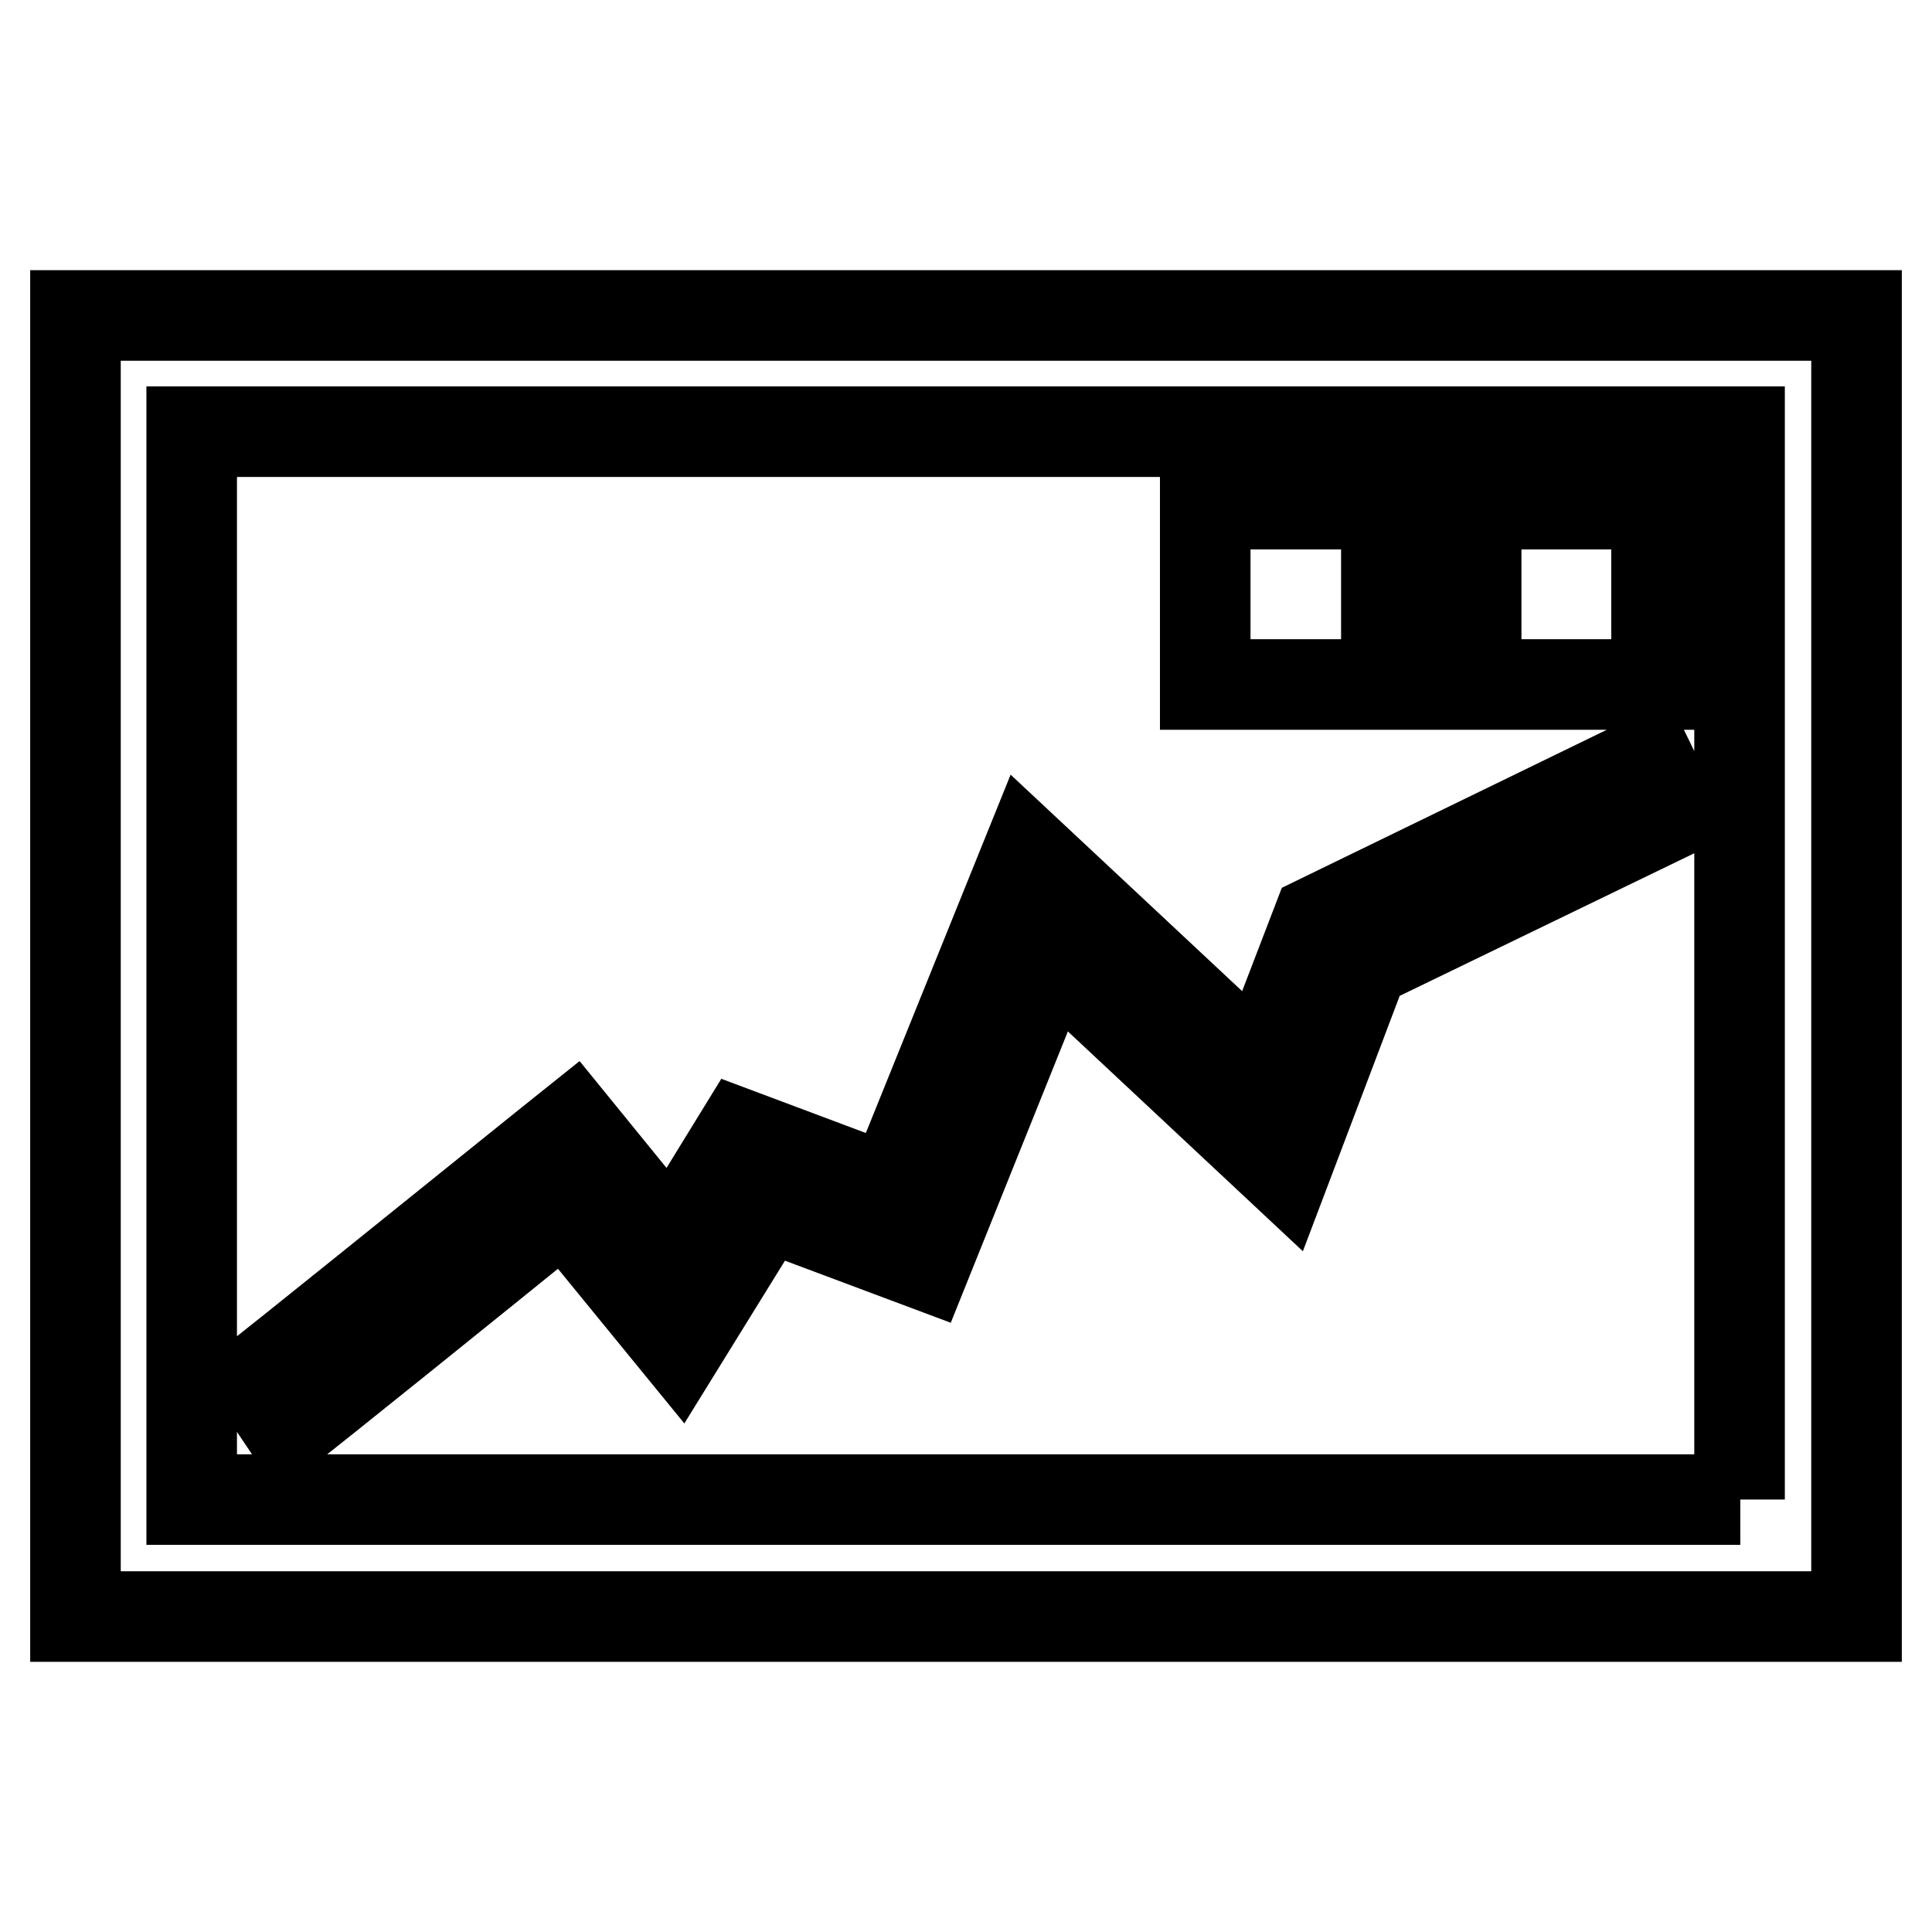
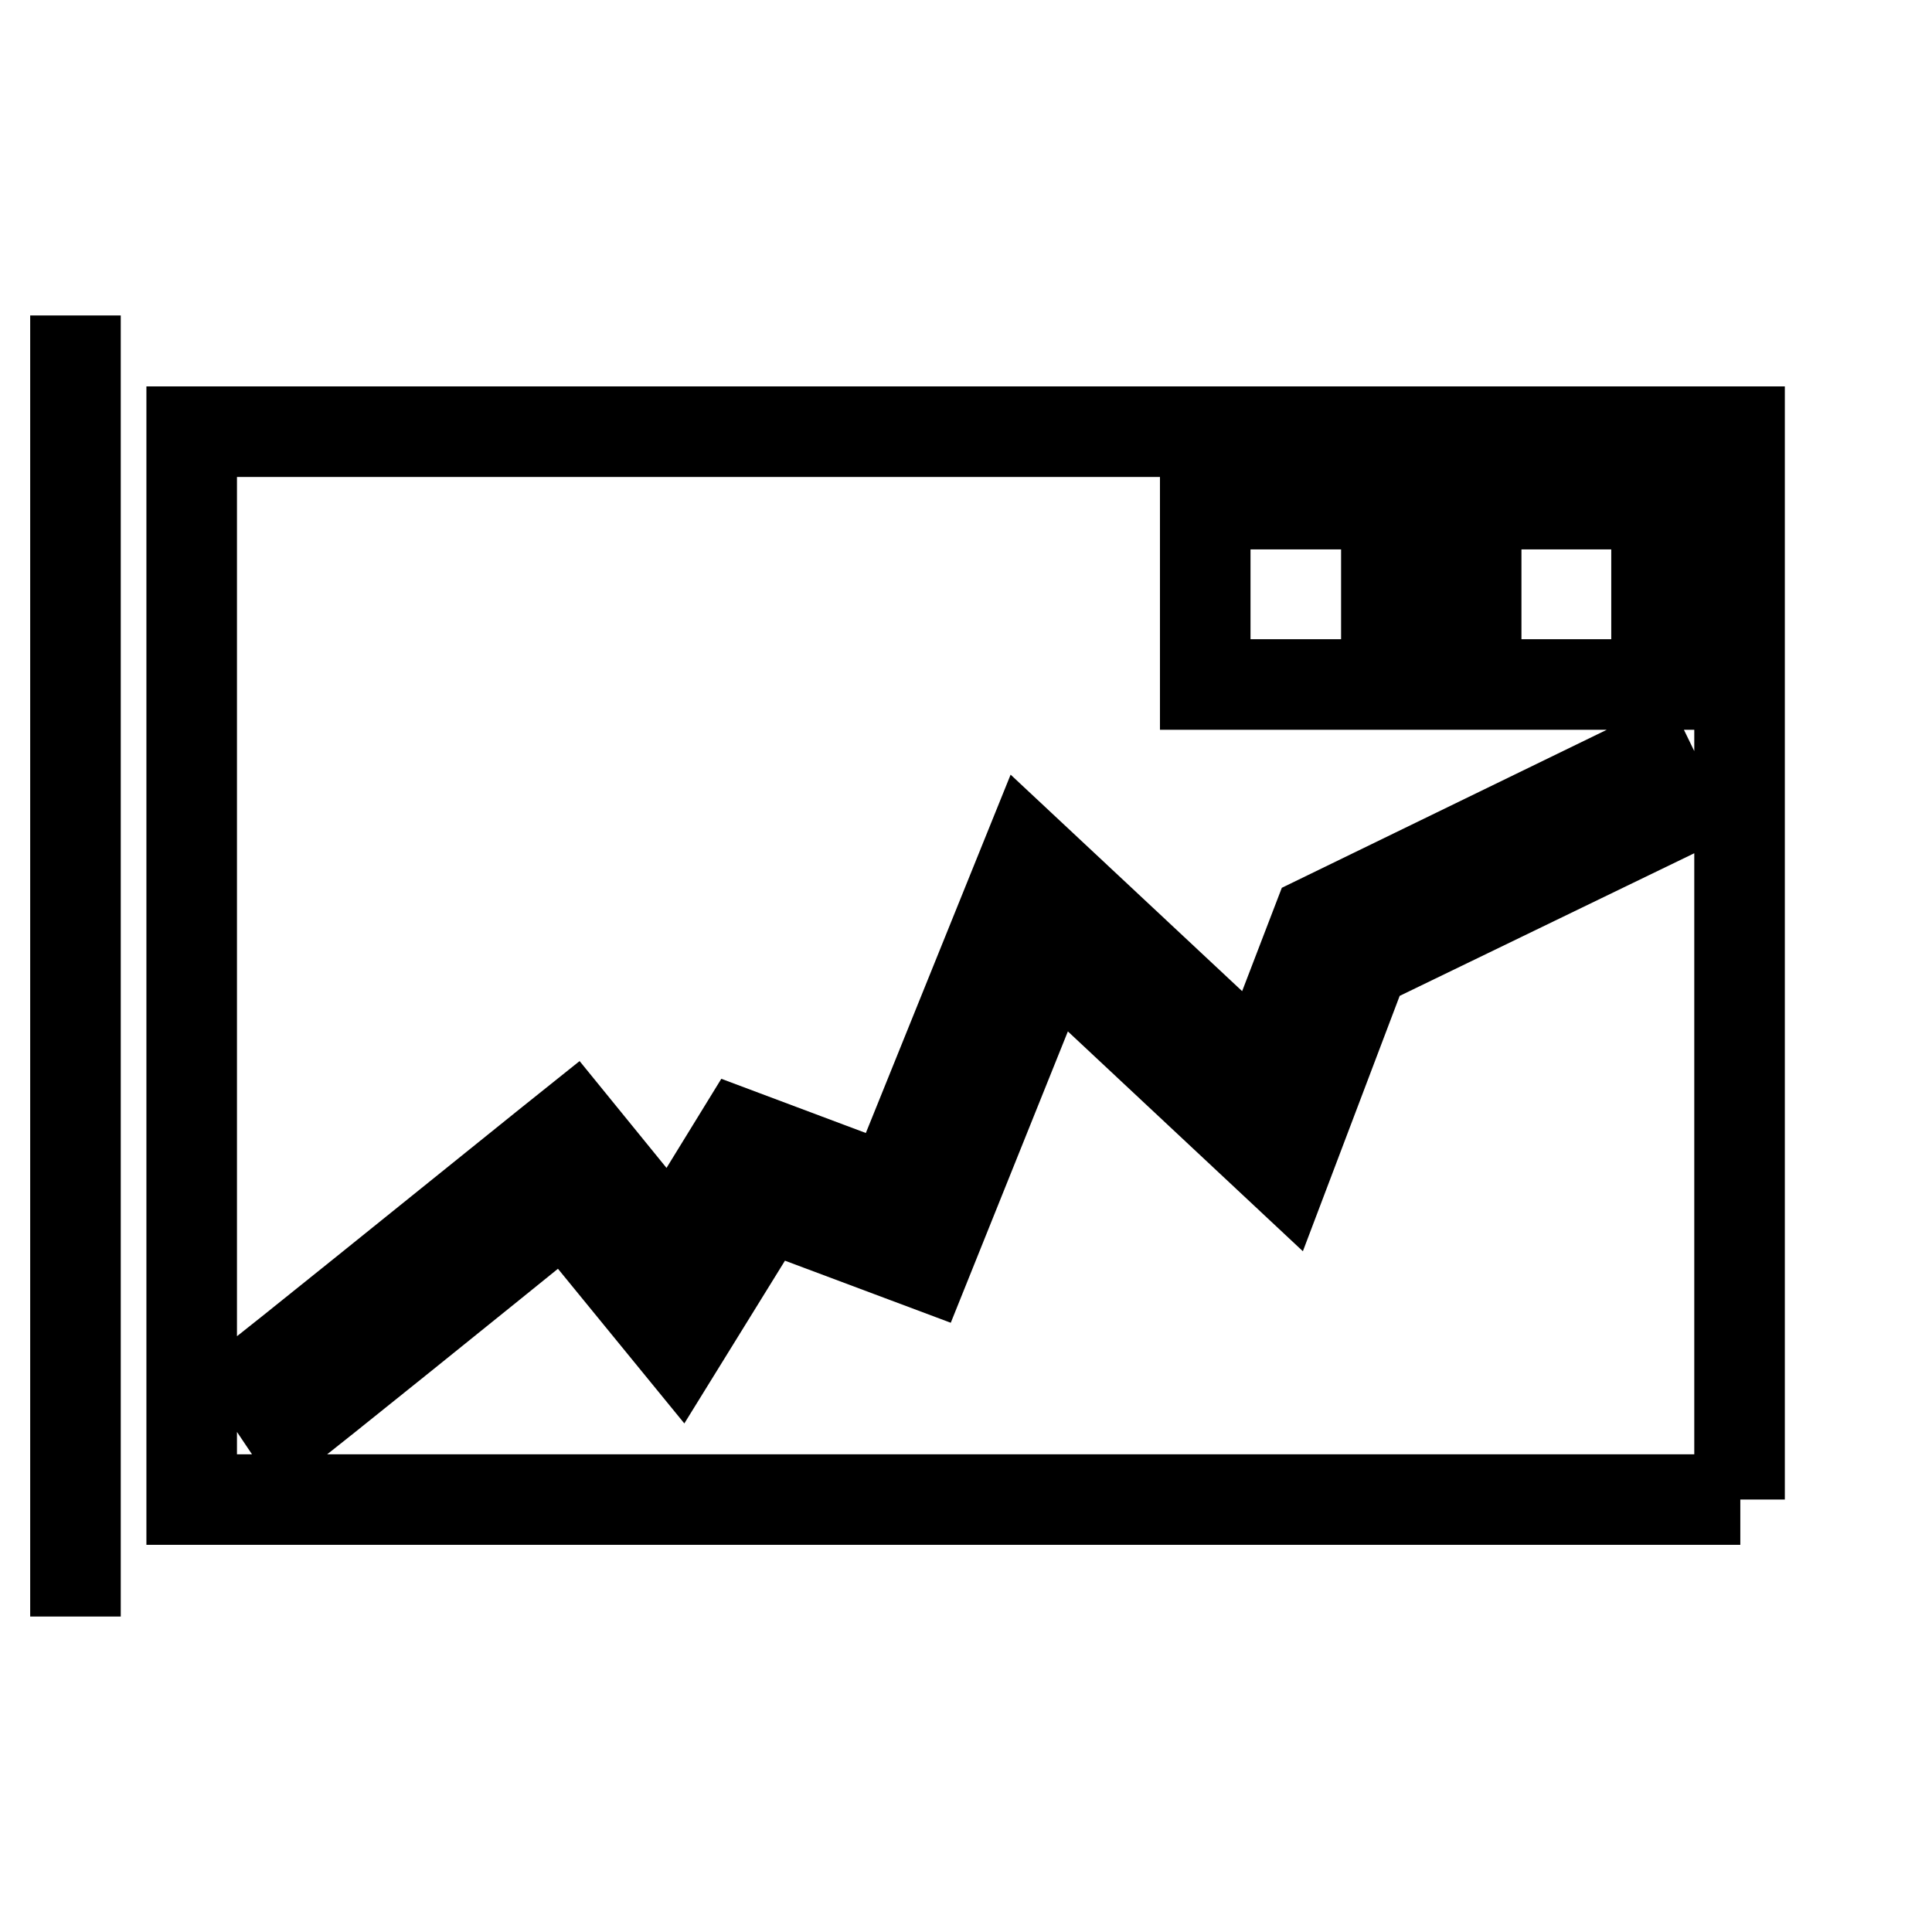
<svg xmlns="http://www.w3.org/2000/svg" version="1.1" x="0px" y="0px" viewBox="0 0 256 256" enable-background="new 0 0 256 256" xml:space="preserve">
  <g>
    <g>
      <g>
-         <path stroke-width="12" fill-opacity="0" stroke="#000000" d="M10,41.8v172.4h236V41.8H10z M230.6,198.7H25.4V57.2h205.1V198.7L230.6,198.7z M219.5,90.7h-23.9V66.8h23.9V90.7L219.5,90.7z M183.7,90.7h-24V66.8h24V90.7z M38.2,189.1l-4.3-6.4c1.7-1.2,24.2-19.4,39-31.3l3-2.4L89,165.1l9.1-14.8l20,7.5l18.1-44.8l30.8,28.8l7.6-19.8l43.8-21.3l3.4,7l-41.1,19.9l-10.5,27.7l-31-29l-16.6,41.3l-21.1-7.9l-11.5,18.6l-15.2-18.6C64.8,167.8,39.9,187.9,38.2,189.1z" />
+         <path stroke-width="12" fill-opacity="0" stroke="#000000" d="M10,41.8v172.4V41.8H10z M230.6,198.7H25.4V57.2h205.1V198.7L230.6,198.7z M219.5,90.7h-23.9V66.8h23.9V90.7L219.5,90.7z M183.7,90.7h-24V66.8h24V90.7z M38.2,189.1l-4.3-6.4c1.7-1.2,24.2-19.4,39-31.3l3-2.4L89,165.1l9.1-14.8l20,7.5l18.1-44.8l30.8,28.8l7.6-19.8l43.8-21.3l3.4,7l-41.1,19.9l-10.5,27.7l-31-29l-16.6,41.3l-21.1-7.9l-11.5,18.6l-15.2-18.6C64.8,167.8,39.9,187.9,38.2,189.1z" />
      </g>
      <g />
      <g />
      <g />
      <g />
      <g />
      <g />
      <g />
      <g />
      <g />
      <g />
      <g />
      <g />
      <g />
      <g />
      <g />
    </g>
  </g>
</svg>